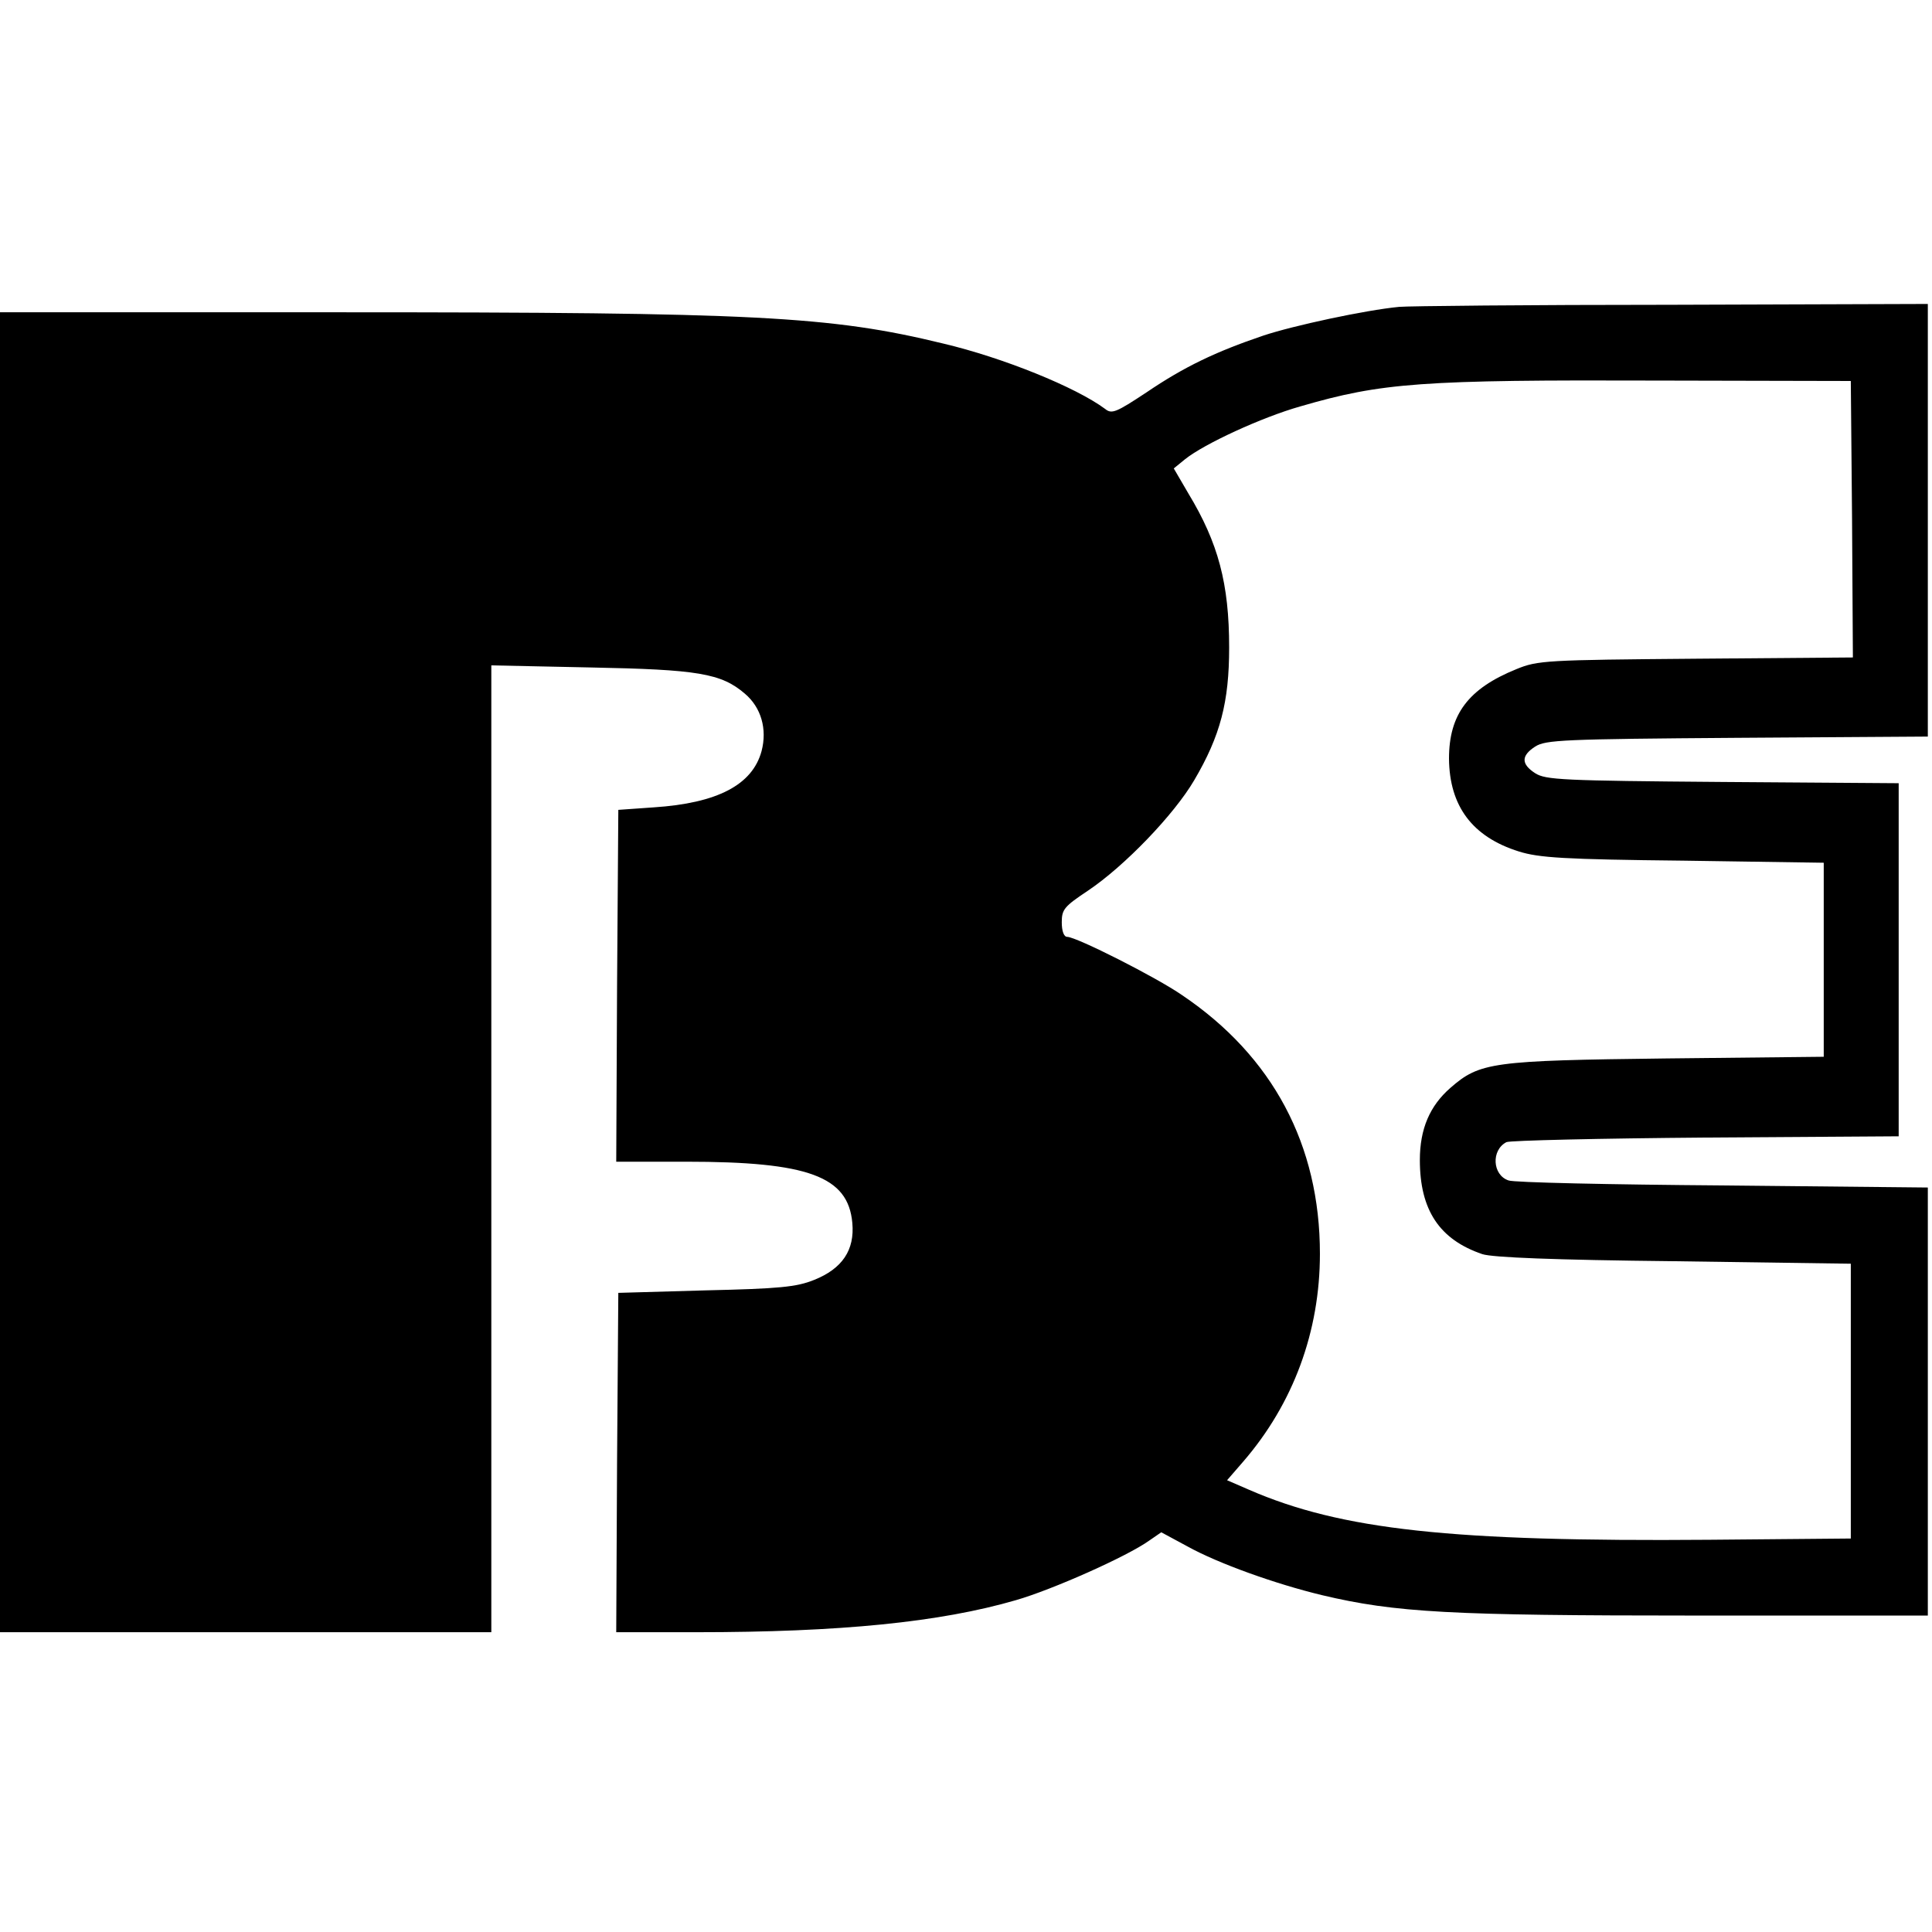
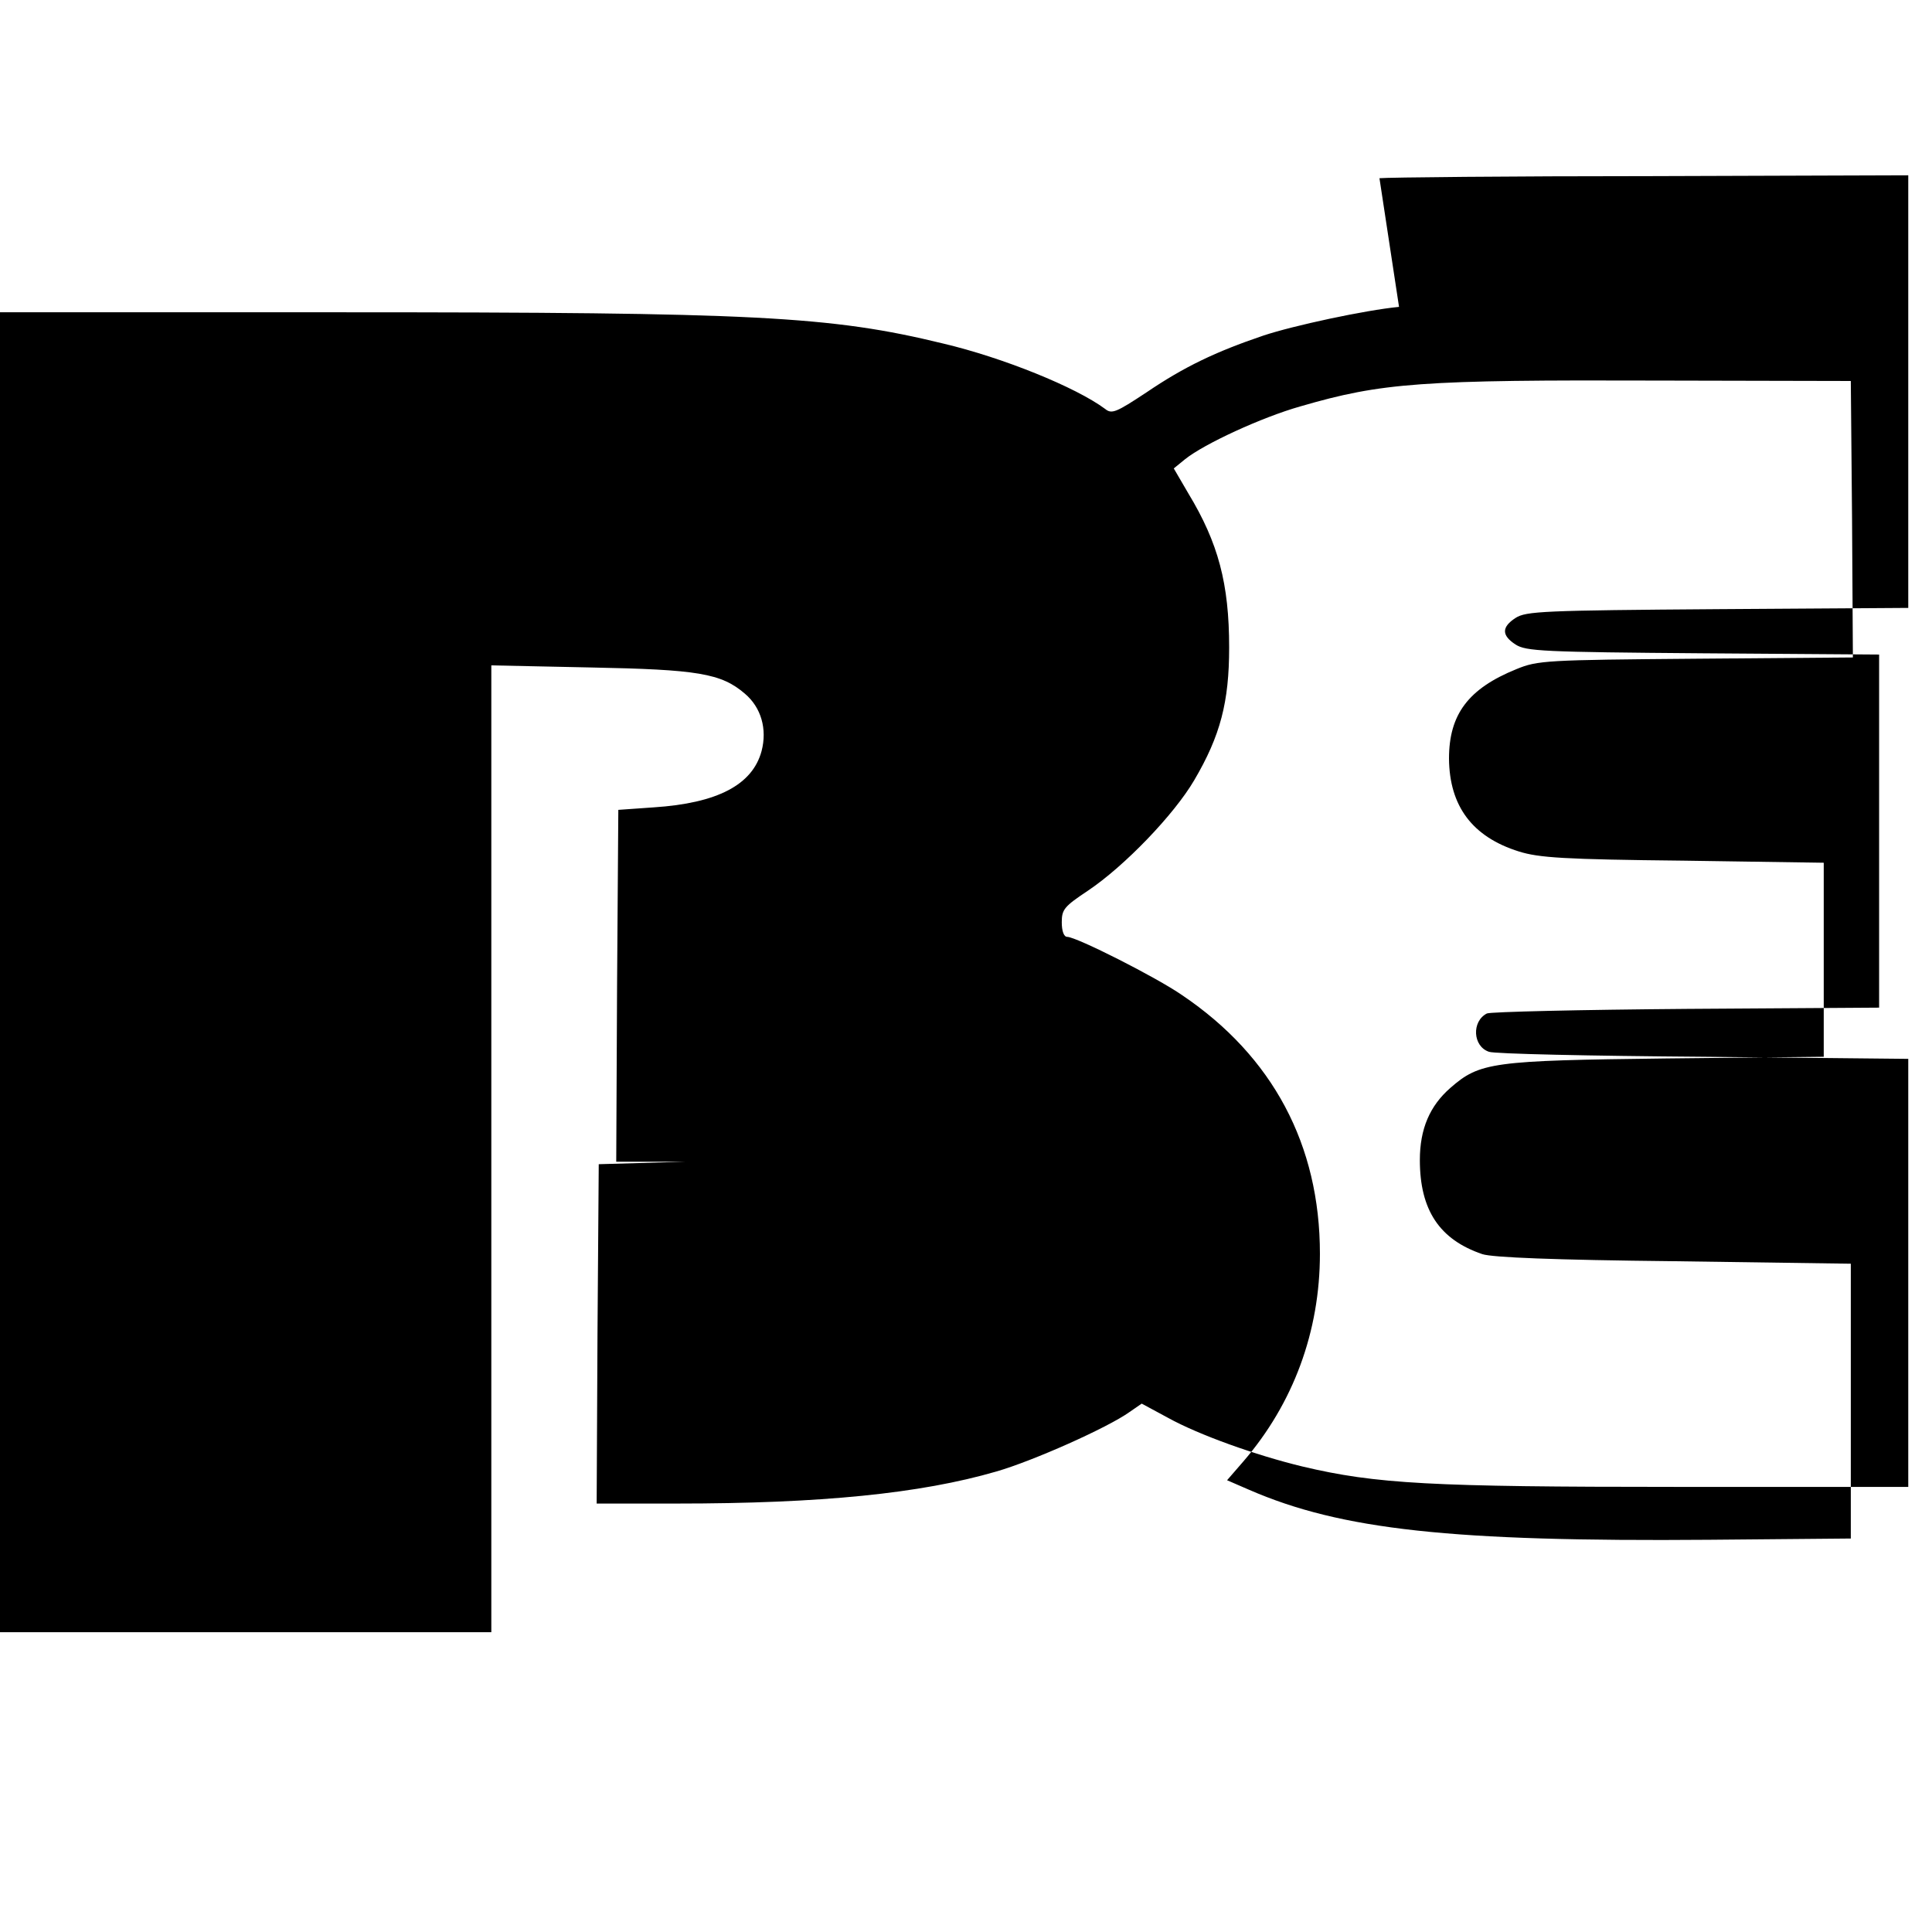
<svg xmlns="http://www.w3.org/2000/svg" version="1.0" width="464pt" height="464pt" viewBox="0 0 464 464" preserveAspectRatio="xMidYMid meet">
  <g transform="translate(0,464) scale(0.1,-0.1)" fill="#000000" stroke="none">
-     <path d="M3360 3903 c-82 -8 -254 -45 -326 -69 -115 -39 -190 -75 -280 -136 -74 -49 -84 -53 -100 -40 -70 52 -245 123 -389 157 -271 66 -452 75 -1452 75 l-813 0 0 -1585 0 -1585 590 0 590 0 0 1161 0 1161 238 -5 c258 -5 314 -14 371 -63 39 -33 54 -85 40 -138 -22 -81 -106 -125 -259 -135 l-85 -6 -3 -423 -2 -422 168 0 c293 0 389 -35 399 -147 6 -65 -24 -110 -92 -137 -42 -17 -84 -21 -260 -25 l-210 -6 -3 -407 -2 -408 192 0 c346 0 586 24 768 77 87 25 267 105 320 143 l29 20 63 -34 c74 -41 211 -90 323 -117 177 -42 309 -49 897 -49 l558 0 0 514 0 514 -492 5 c-271 2 -503 7 -515 12 -39 13 -42 73 -5 92 9 4 225 9 480 11 l462 3 0 424 0 424 -423 3 c-385 3 -425 5 -450 21 -34 22 -34 42 0 64 25 16 66 18 485 21 l458 3 0 519 0 520 -617 -2 c-340 0 -634 -3 -653 -5z m1088 -510 l2 -332 -377 -3 c-360 -3 -380 -4 -431 -25 -116 -47 -162 -109 -162 -215 1 -114 56 -188 168 -223 48 -15 108 -19 395 -22 l337 -5 0 -233 0 -233 -377 -4 c-420 -5 -449 -9 -520 -71 -49 -43 -73 -98 -73 -173 0 -120 47 -191 150 -226 24 -8 172 -14 460 -17 l425 -6 0 -330 0 -330 -340 -3 c-619 -5 -884 24 -1105 120 l-53 23 39 45 c120 139 184 312 184 499 0 261 -113 474 -331 621 -62 43 -254 140 -276 140 -8 0 -13 14 -13 35 0 31 6 38 63 76 88 59 207 183 255 265 63 107 84 188 84 319 0 153 -26 251 -98 370 l-35 60 27 22 c46 37 185 101 277 127 196 57 289 64 862 62 l460 -1 3 -332z" />
+     <path d="M3360 3903 c-82 -8 -254 -45 -326 -69 -115 -39 -190 -75 -280 -136 -74 -49 -84 -53 -100 -40 -70 52 -245 123 -389 157 -271 66 -452 75 -1452 75 l-813 0 0 -1585 0 -1585 590 0 590 0 0 1161 0 1161 238 -5 c258 -5 314 -14 371 -63 39 -33 54 -85 40 -138 -22 -81 -106 -125 -259 -135 l-85 -6 -3 -423 -2 -422 168 0 l-210 -6 -3 -407 -2 -408 192 0 c346 0 586 24 768 77 87 25 267 105 320 143 l29 20 63 -34 c74 -41 211 -90 323 -117 177 -42 309 -49 897 -49 l558 0 0 514 0 514 -492 5 c-271 2 -503 7 -515 12 -39 13 -42 73 -5 92 9 4 225 9 480 11 l462 3 0 424 0 424 -423 3 c-385 3 -425 5 -450 21 -34 22 -34 42 0 64 25 16 66 18 485 21 l458 3 0 519 0 520 -617 -2 c-340 0 -634 -3 -653 -5z m1088 -510 l2 -332 -377 -3 c-360 -3 -380 -4 -431 -25 -116 -47 -162 -109 -162 -215 1 -114 56 -188 168 -223 48 -15 108 -19 395 -22 l337 -5 0 -233 0 -233 -377 -4 c-420 -5 -449 -9 -520 -71 -49 -43 -73 -98 -73 -173 0 -120 47 -191 150 -226 24 -8 172 -14 460 -17 l425 -6 0 -330 0 -330 -340 -3 c-619 -5 -884 24 -1105 120 l-53 23 39 45 c120 139 184 312 184 499 0 261 -113 474 -331 621 -62 43 -254 140 -276 140 -8 0 -13 14 -13 35 0 31 6 38 63 76 88 59 207 183 255 265 63 107 84 188 84 319 0 153 -26 251 -98 370 l-35 60 27 22 c46 37 185 101 277 127 196 57 289 64 862 62 l460 -1 3 -332z" />
  </g>
</svg>